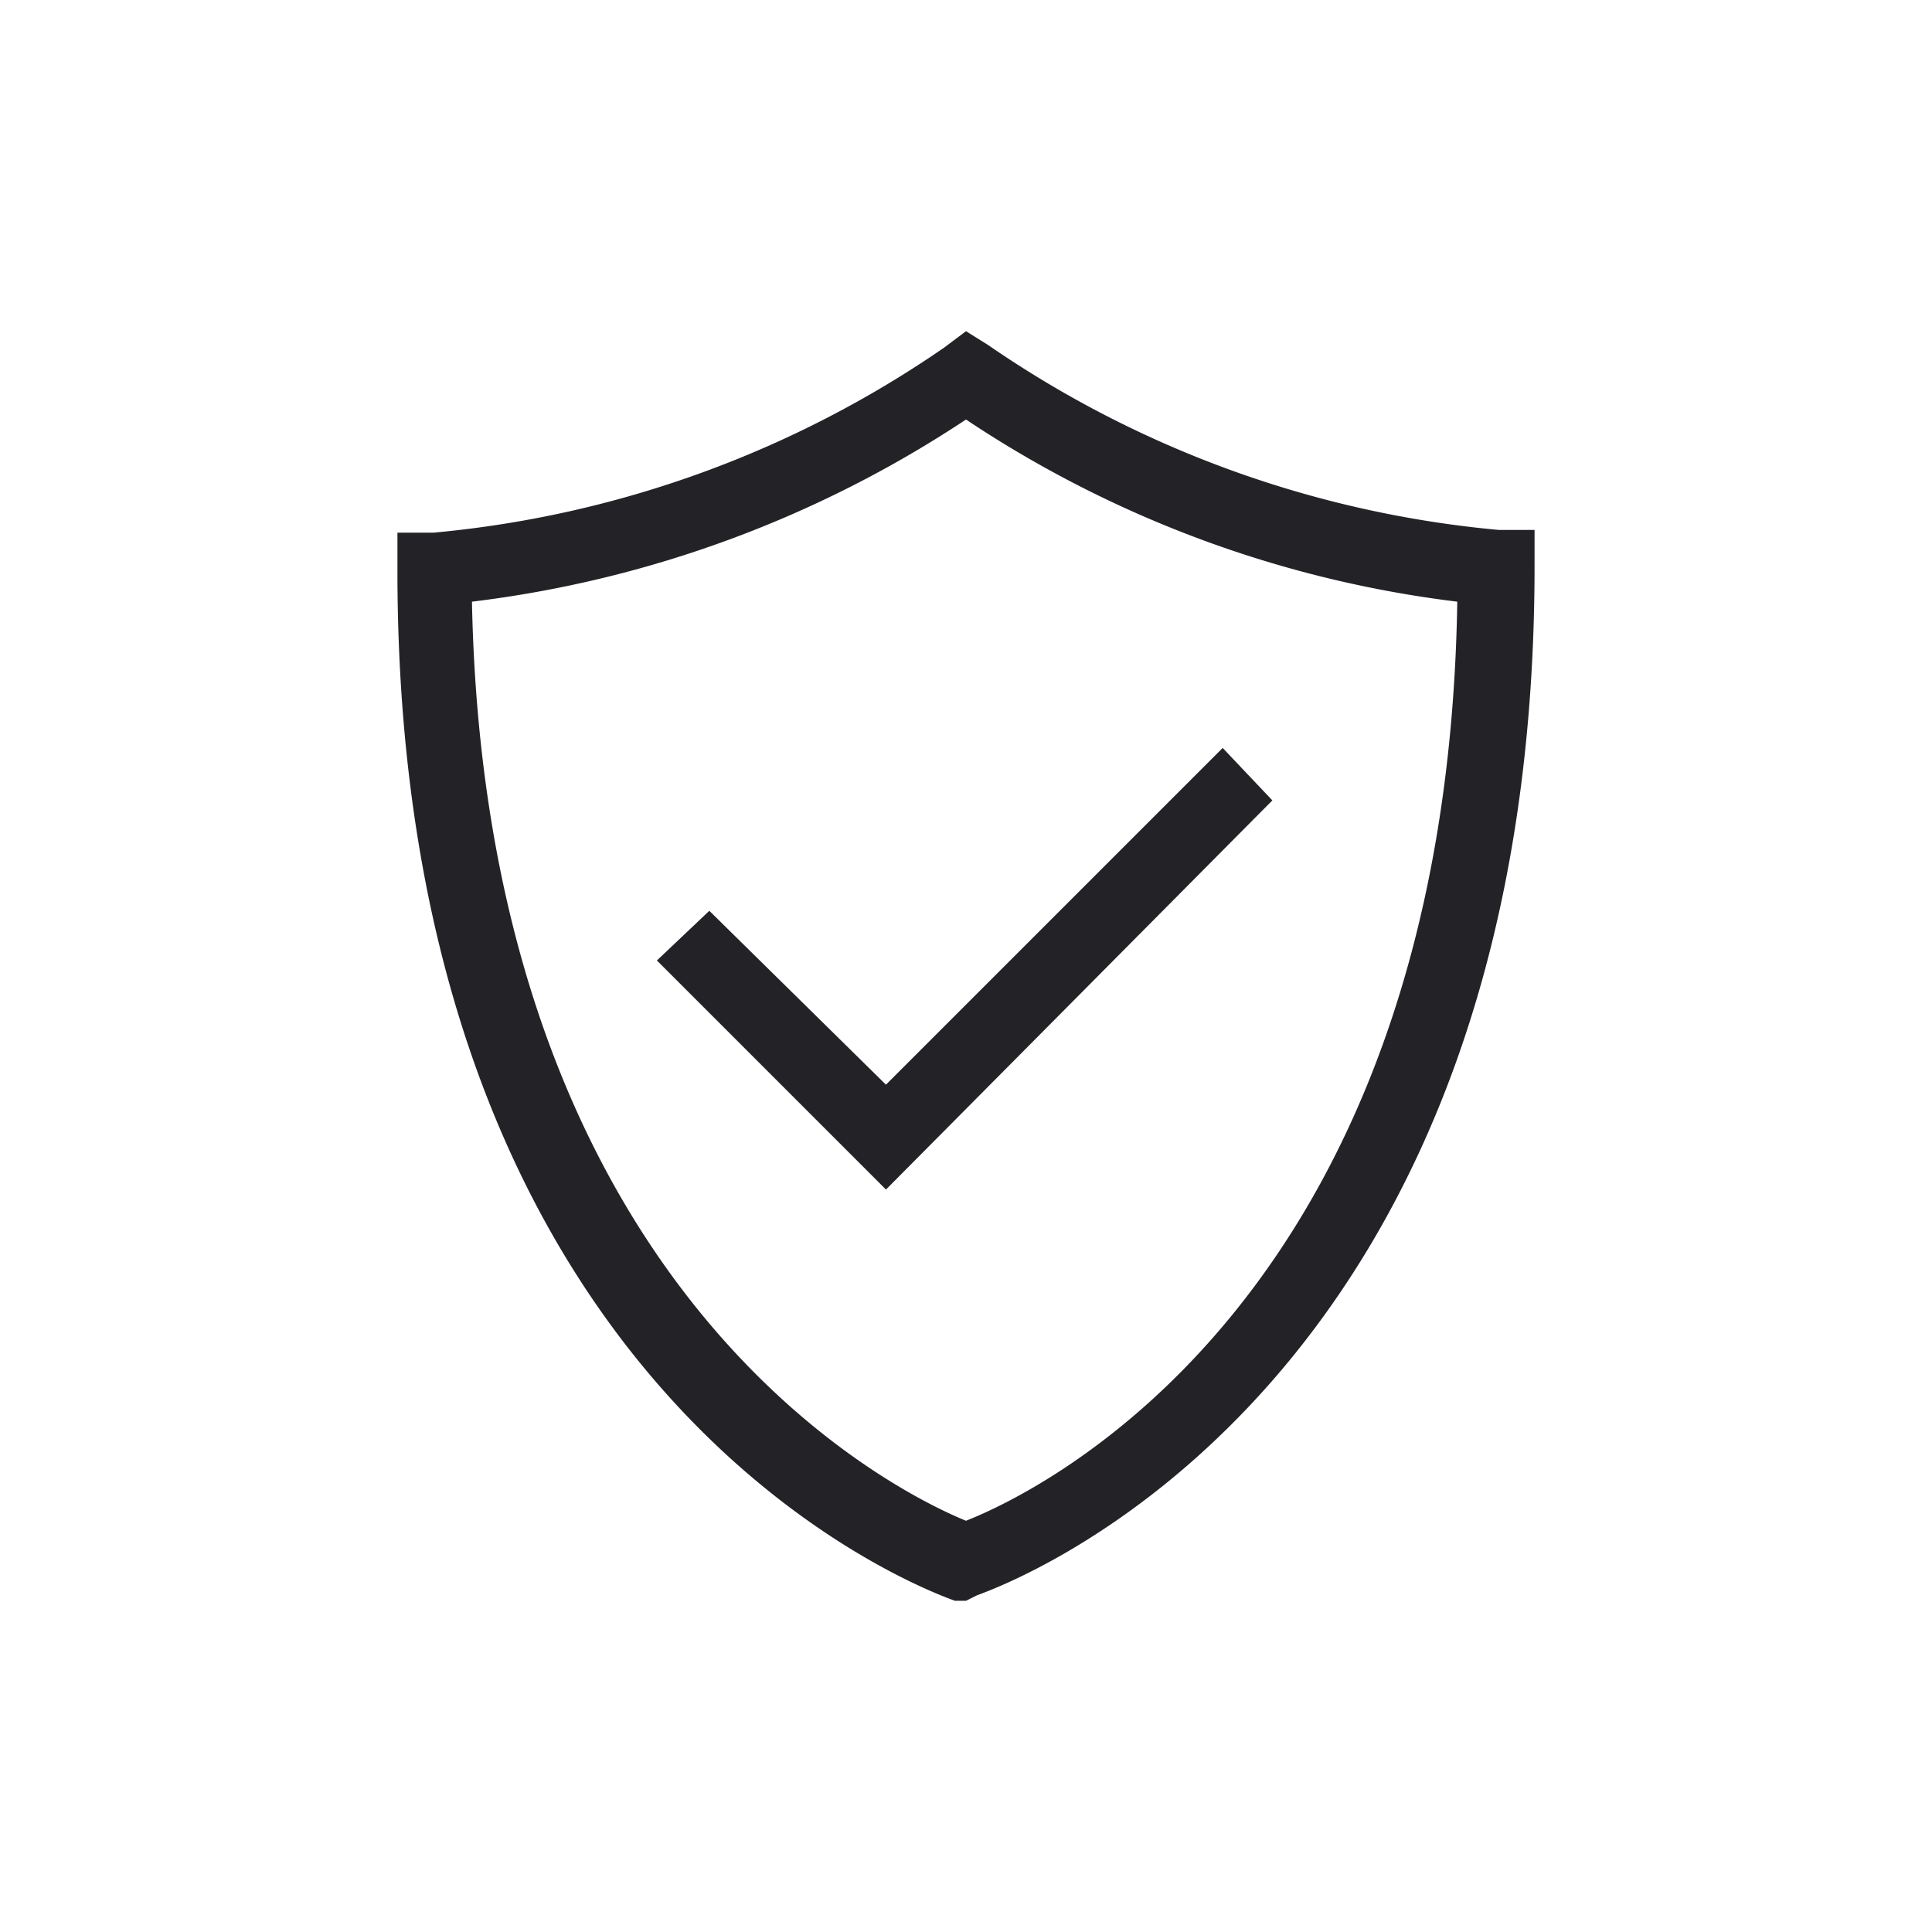
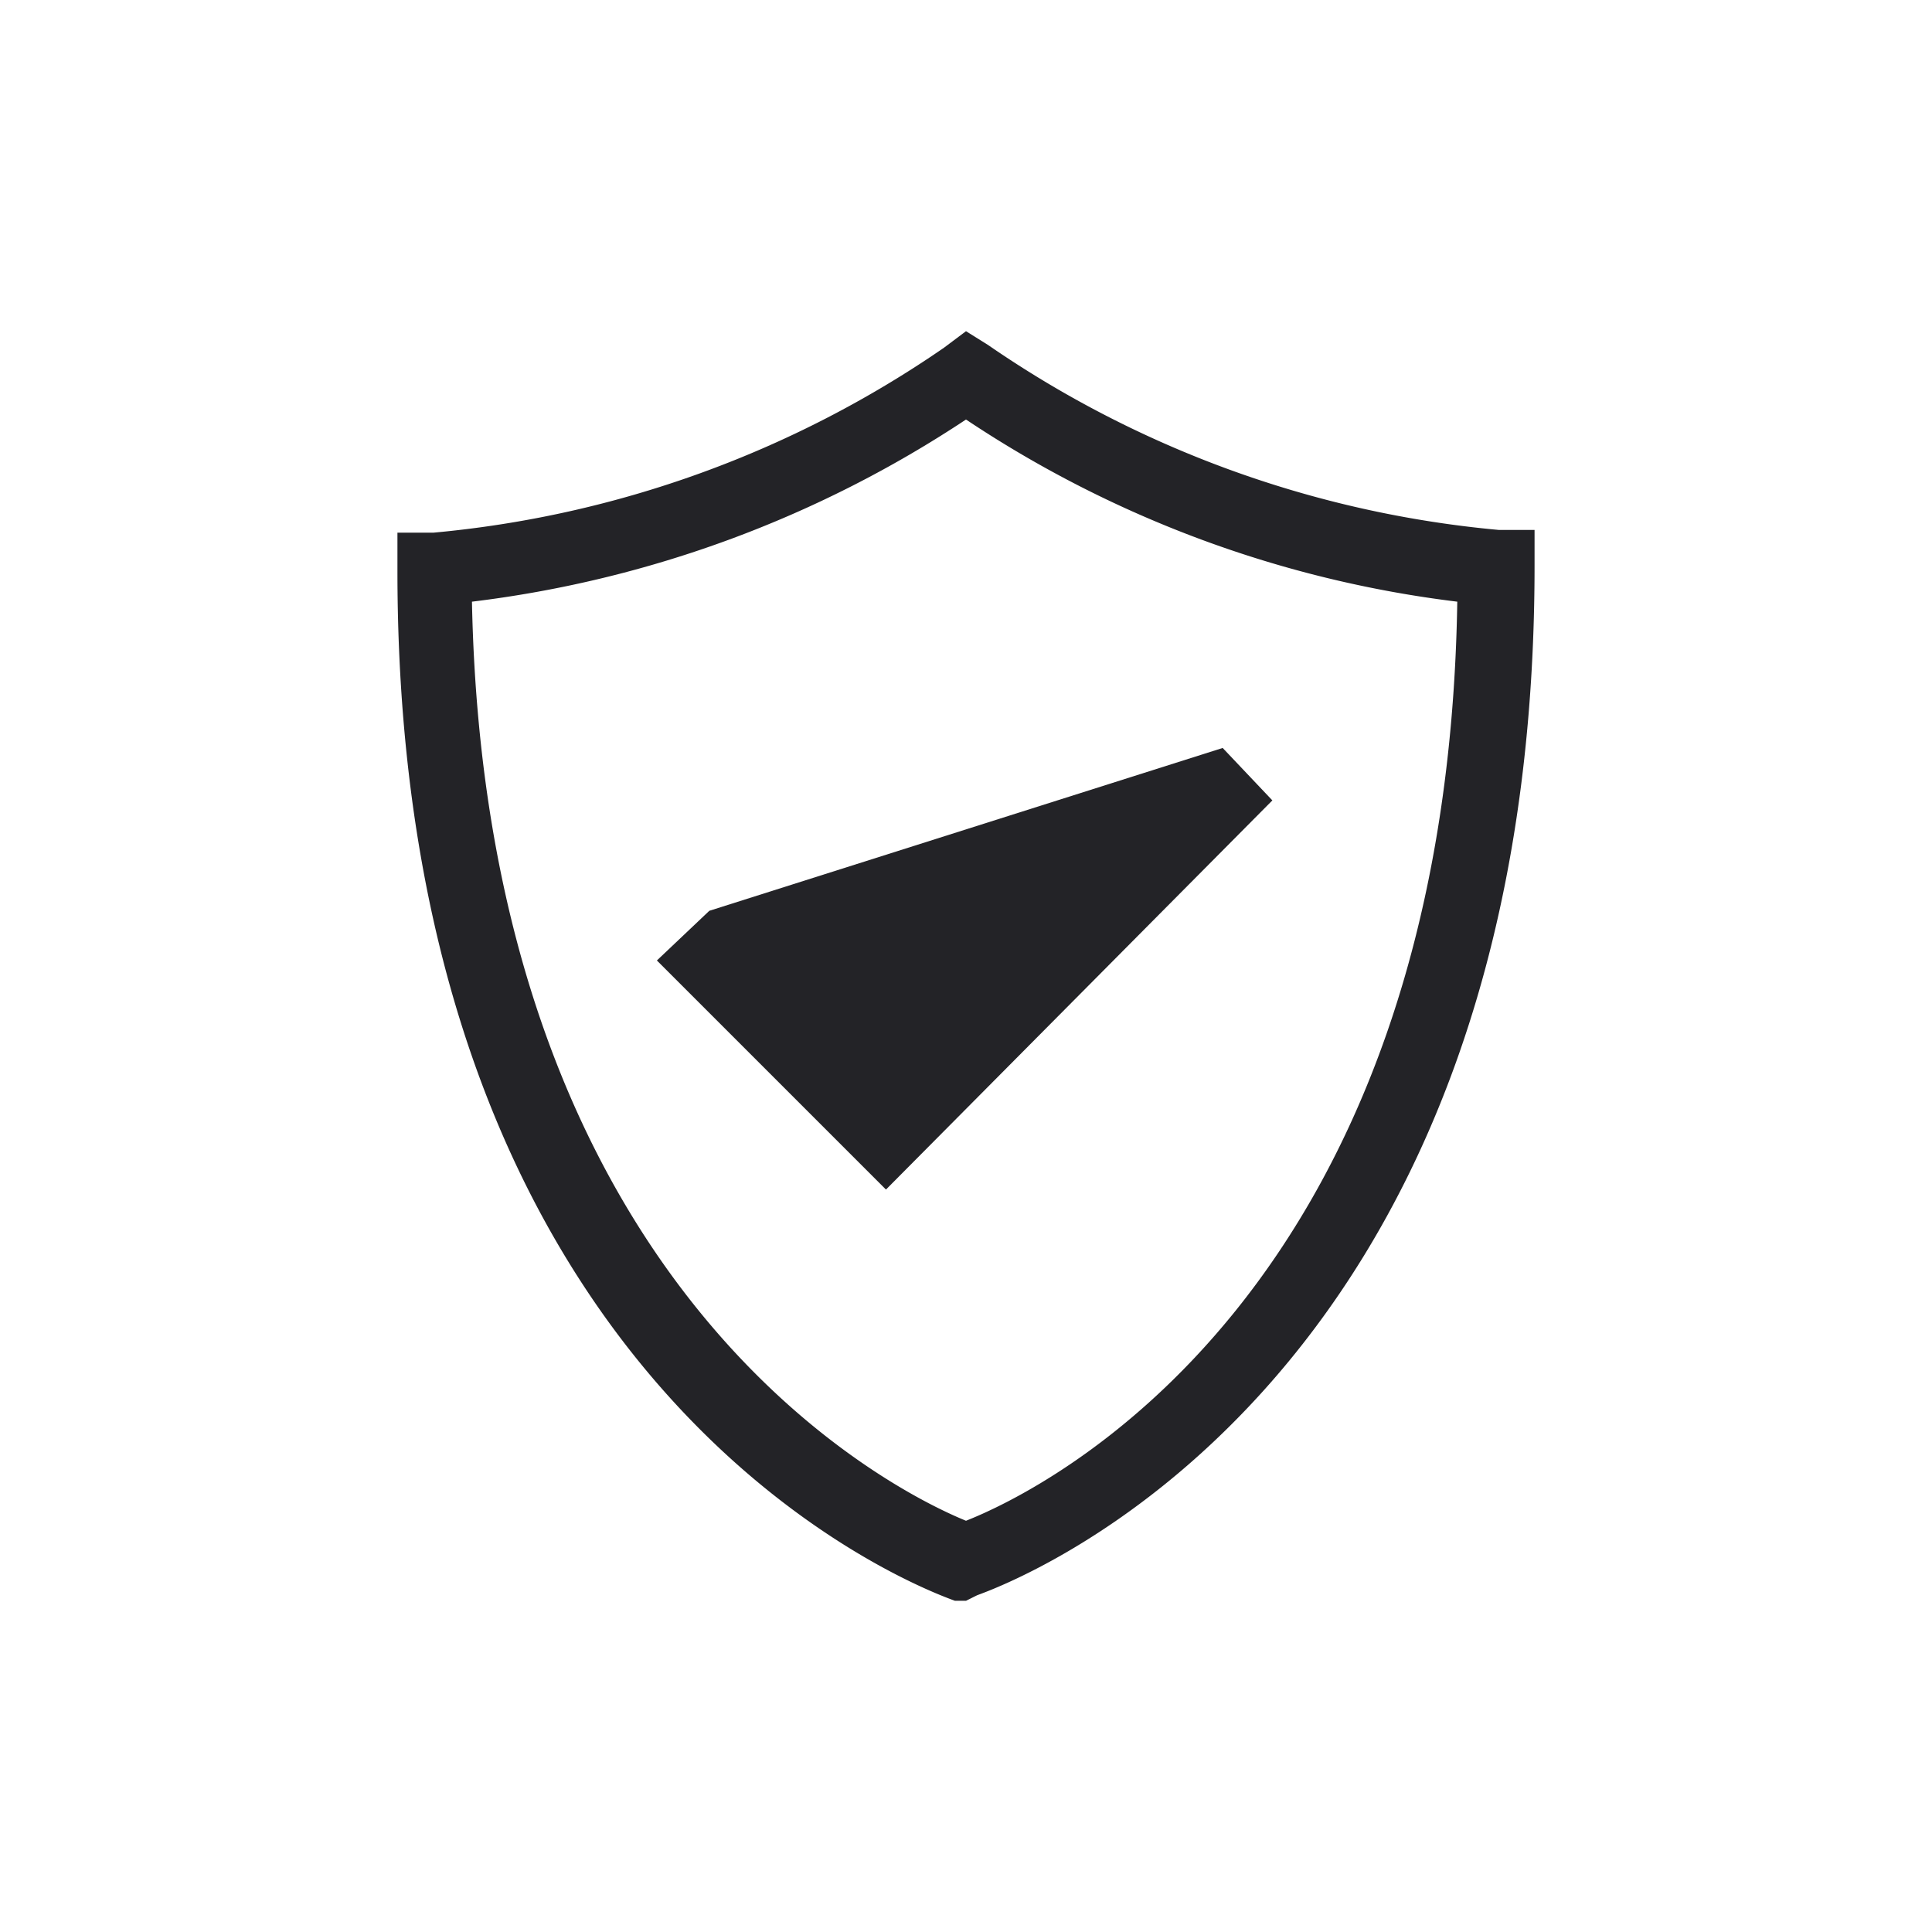
<svg xmlns="http://www.w3.org/2000/svg" height="70px" width="70px" viewBox="0 0 70 70">
-   <rect style="fill:none" height="70" width="70" />
  <path style="fill:#232327" d="M35,58h-.4c-.8-.3-20.2-7.1-20.2-37.3V19.3h1.3a38.8,38.8,0,0,0,18.5-6.7L35,12l.8.5a38.8,38.8,0,0,0,18.5,6.7h1.3v1.3c0,30.2-19.4,37-20.2,37.3ZM17.1,21.8C17.6,46.7,32.3,54,35,55.1c2.8-1.1,17.4-8.2,17.8-33.3A41,41,0,0,1,35,15.2,41.4,41.4,0,0,1,17.1,21.8Z" />
-   <path style="fill:#232327" d="M32.1,43.1l-8.3-8.3L25.7,33l6.4,6.3L44.3,27.1,46.1,29Z" />
+   <path style="fill:#232327" d="M32.1,43.1l-8.3-8.3L25.7,33L44.3,27.1,46.1,29Z" />
</svg>